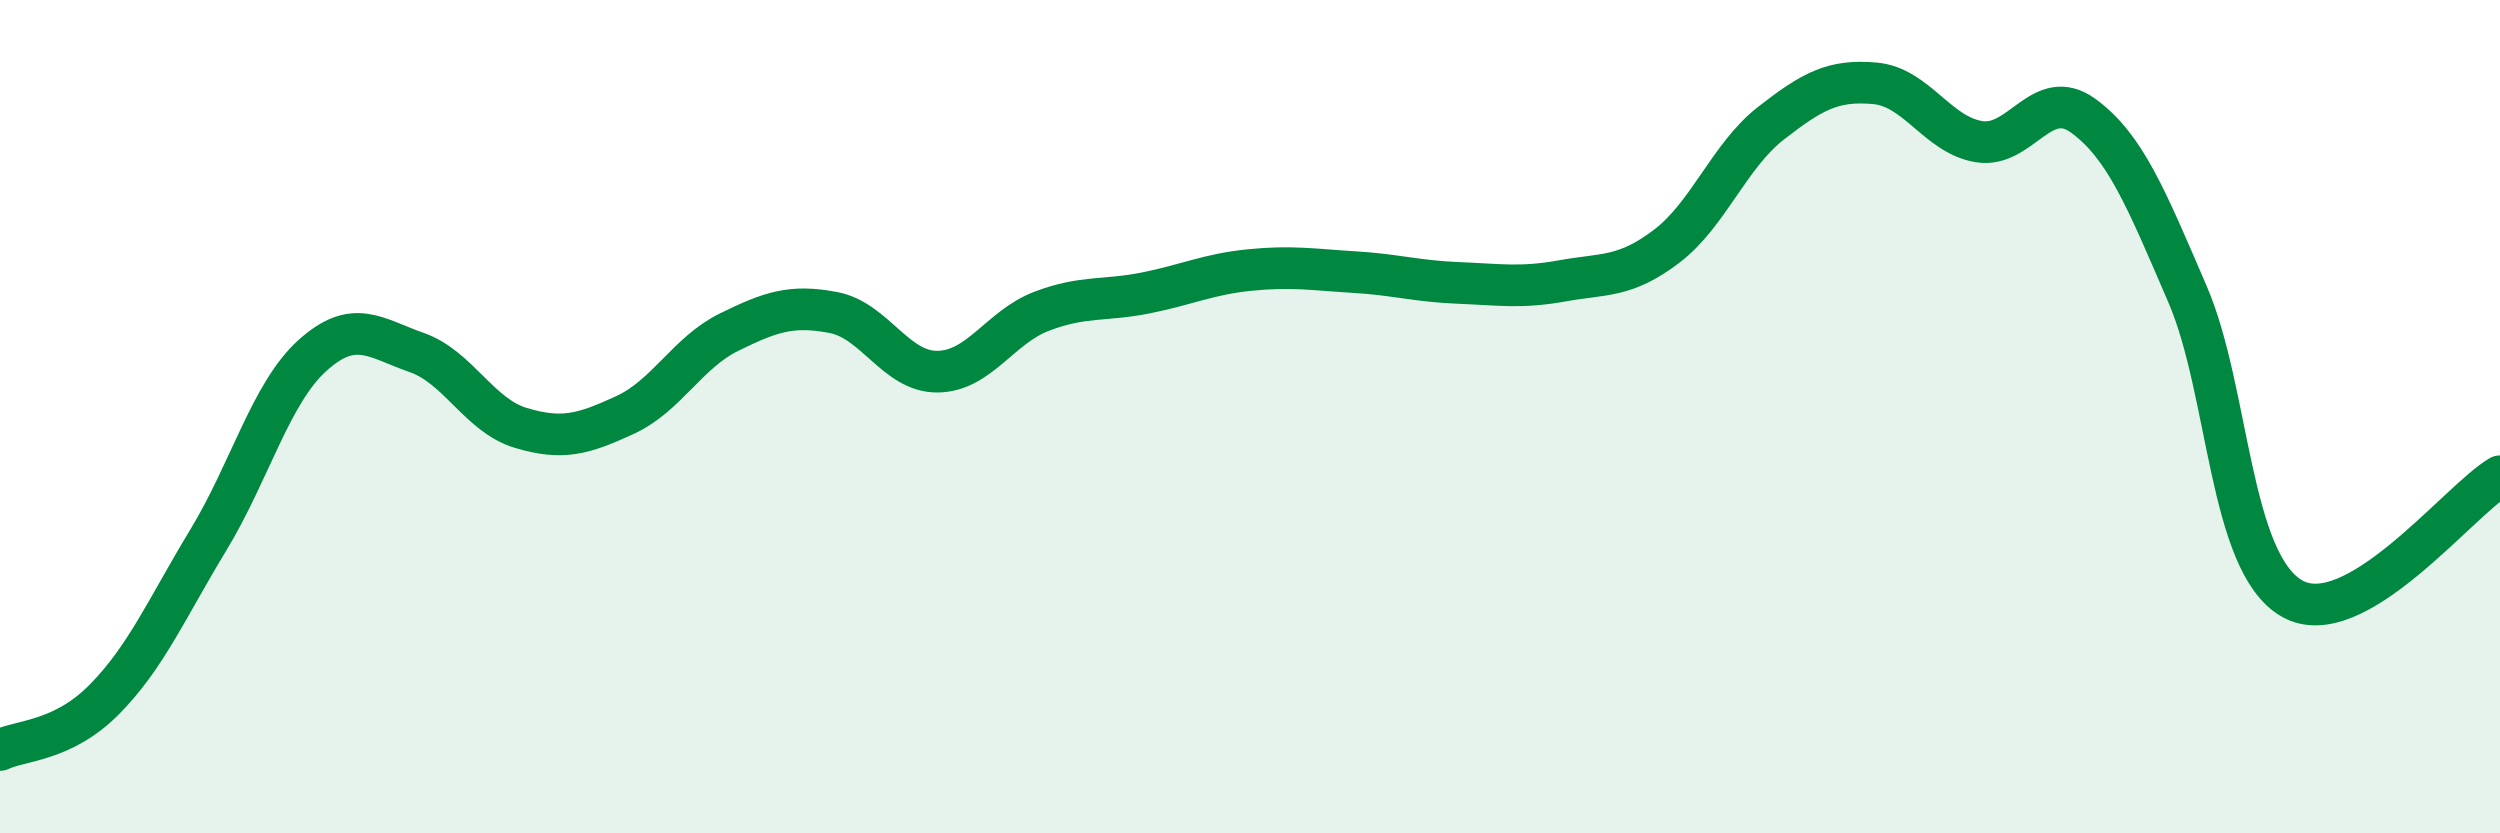
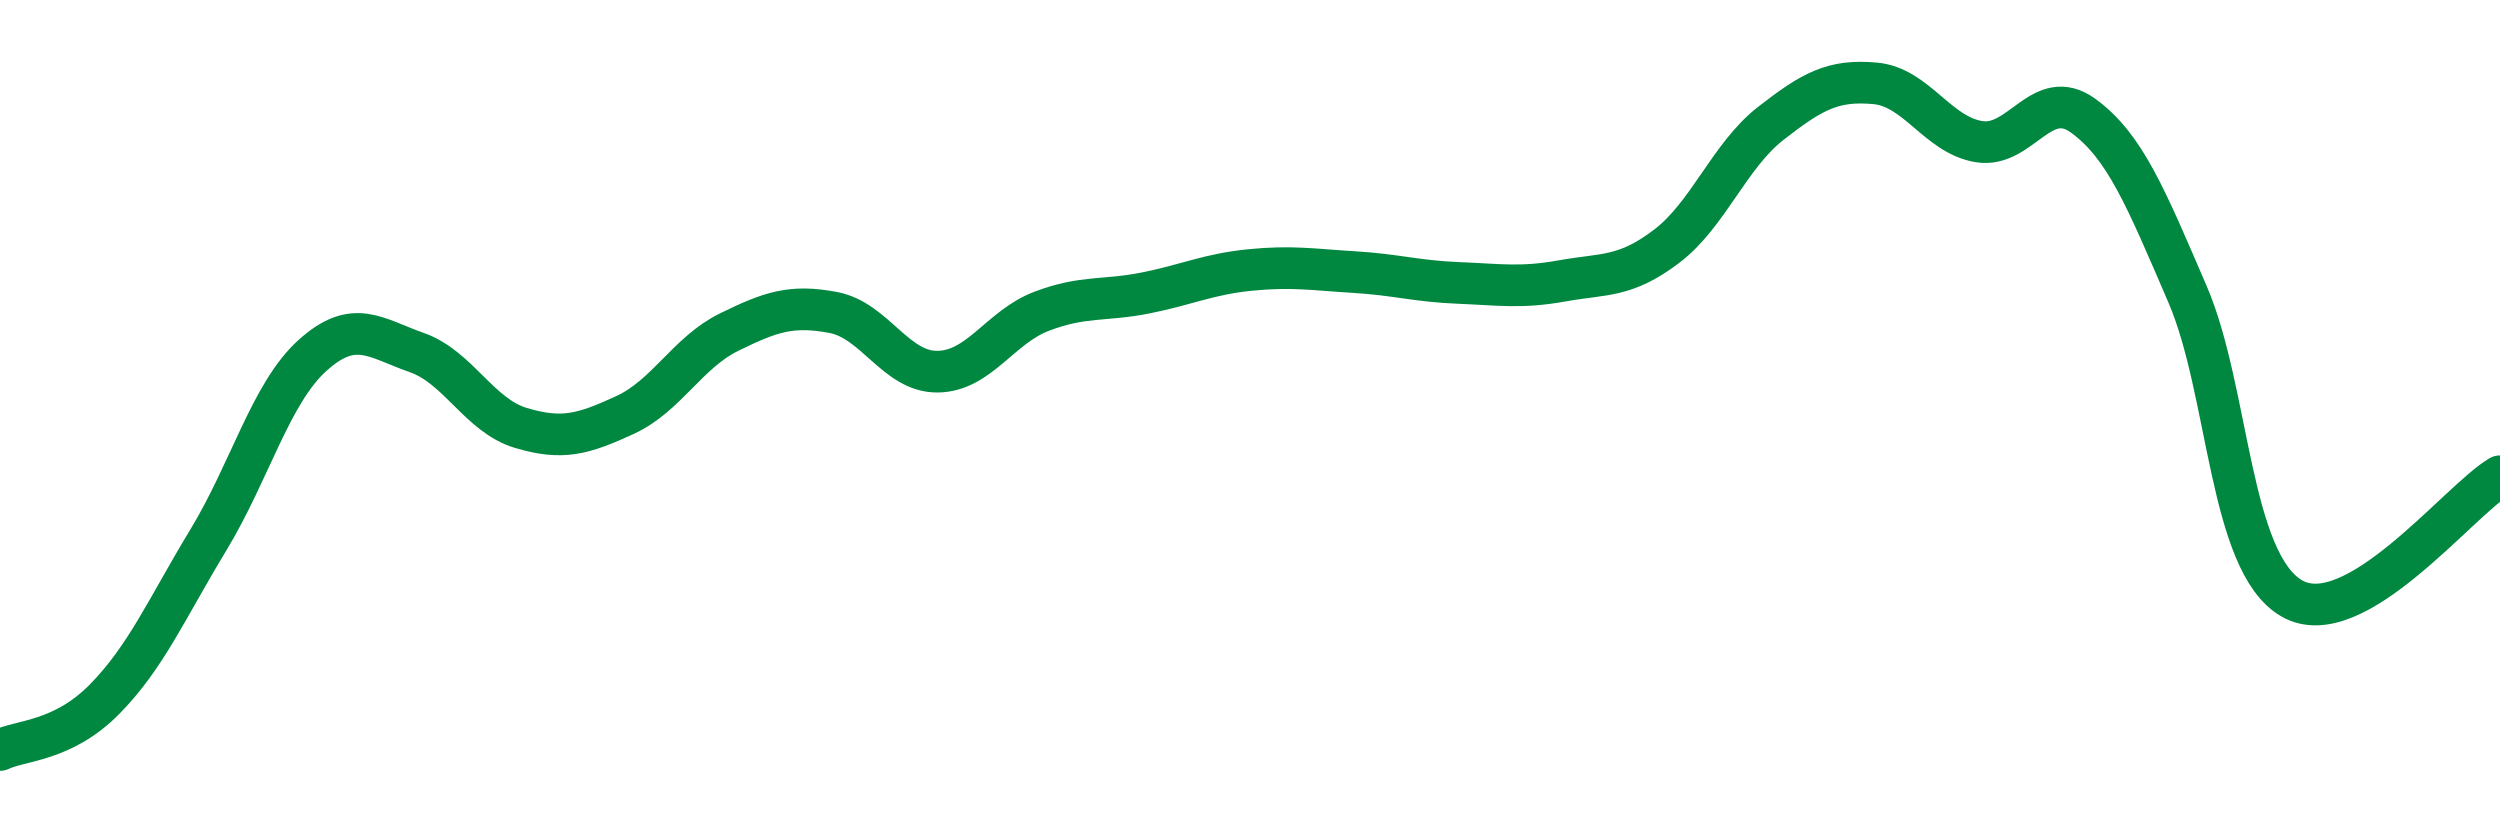
<svg xmlns="http://www.w3.org/2000/svg" width="60" height="20" viewBox="0 0 60 20">
-   <path d="M 0,18 C 0.5,17.76 1.5,17.8 2.5,16.79 C 3.5,15.78 4,14.61 5,12.96 C 6,11.31 6.5,9.43 7.5,8.53 C 8.5,7.63 9,8.11 10,8.46 C 11,8.81 11.5,9.97 12.5,10.27 C 13.5,10.57 14,10.42 15,9.96 C 16,9.5 16.5,8.46 17.5,7.97 C 18.5,7.48 19,7.31 20,7.5 C 21,7.69 21.5,8.93 22.5,8.92 C 23.5,8.91 24,7.85 25,7.47 C 26,7.09 26.5,7.23 27.5,7.03 C 28.5,6.83 29,6.58 30,6.48 C 31,6.38 31.5,6.47 32.5,6.53 C 33.5,6.59 34,6.75 35,6.79 C 36,6.83 36.5,6.92 37.5,6.74 C 38.5,6.56 39,6.67 40,5.91 C 41,5.15 41.5,3.74 42.5,2.96 C 43.5,2.18 44,1.91 45,2 C 46,2.09 46.5,3.24 47.5,3.4 C 48.5,3.56 49,2.05 50,2.78 C 51,3.51 51.5,4.74 52.5,7.06 C 53.5,9.38 53.5,13.49 55,14.36 C 56.5,15.23 59,12.02 60,11.43L60 20L0 20Z" fill="#008740" opacity="0.1" stroke-linecap="round" stroke-linejoin="round" />
  <path d="M 0,18 C 0.5,17.76 1.5,17.8 2.5,16.79 C 3.5,15.78 4,14.61 5,12.96 C 6,11.31 6.5,9.43 7.5,8.53 C 8.5,7.63 9,8.11 10,8.46 C 11,8.81 11.5,9.97 12.5,10.27 C 13.5,10.57 14,10.42 15,9.96 C 16,9.5 16.5,8.46 17.5,7.97 C 18.5,7.48 19,7.31 20,7.5 C 21,7.69 21.5,8.93 22.5,8.92 C 23.5,8.91 24,7.85 25,7.47 C 26,7.09 26.5,7.23 27.5,7.03 C 28.5,6.83 29,6.58 30,6.48 C 31,6.38 31.5,6.47 32.5,6.53 C 33.5,6.59 34,6.75 35,6.79 C 36,6.83 36.5,6.92 37.5,6.74 C 38.5,6.56 39,6.67 40,5.91 C 41,5.15 41.5,3.74 42.5,2.96 C 43.5,2.18 44,1.91 45,2 C 46,2.09 46.5,3.24 47.5,3.4 C 48.5,3.56 49,2.05 50,2.78 C 51,3.51 51.5,4.74 52.5,7.06 C 53.5,9.38 53.5,13.49 55,14.36 C 56.5,15.23 59,12.02 60,11.43" stroke="#008740" stroke-width="1" fill="none" stroke-linecap="round" stroke-linejoin="round" />
</svg>